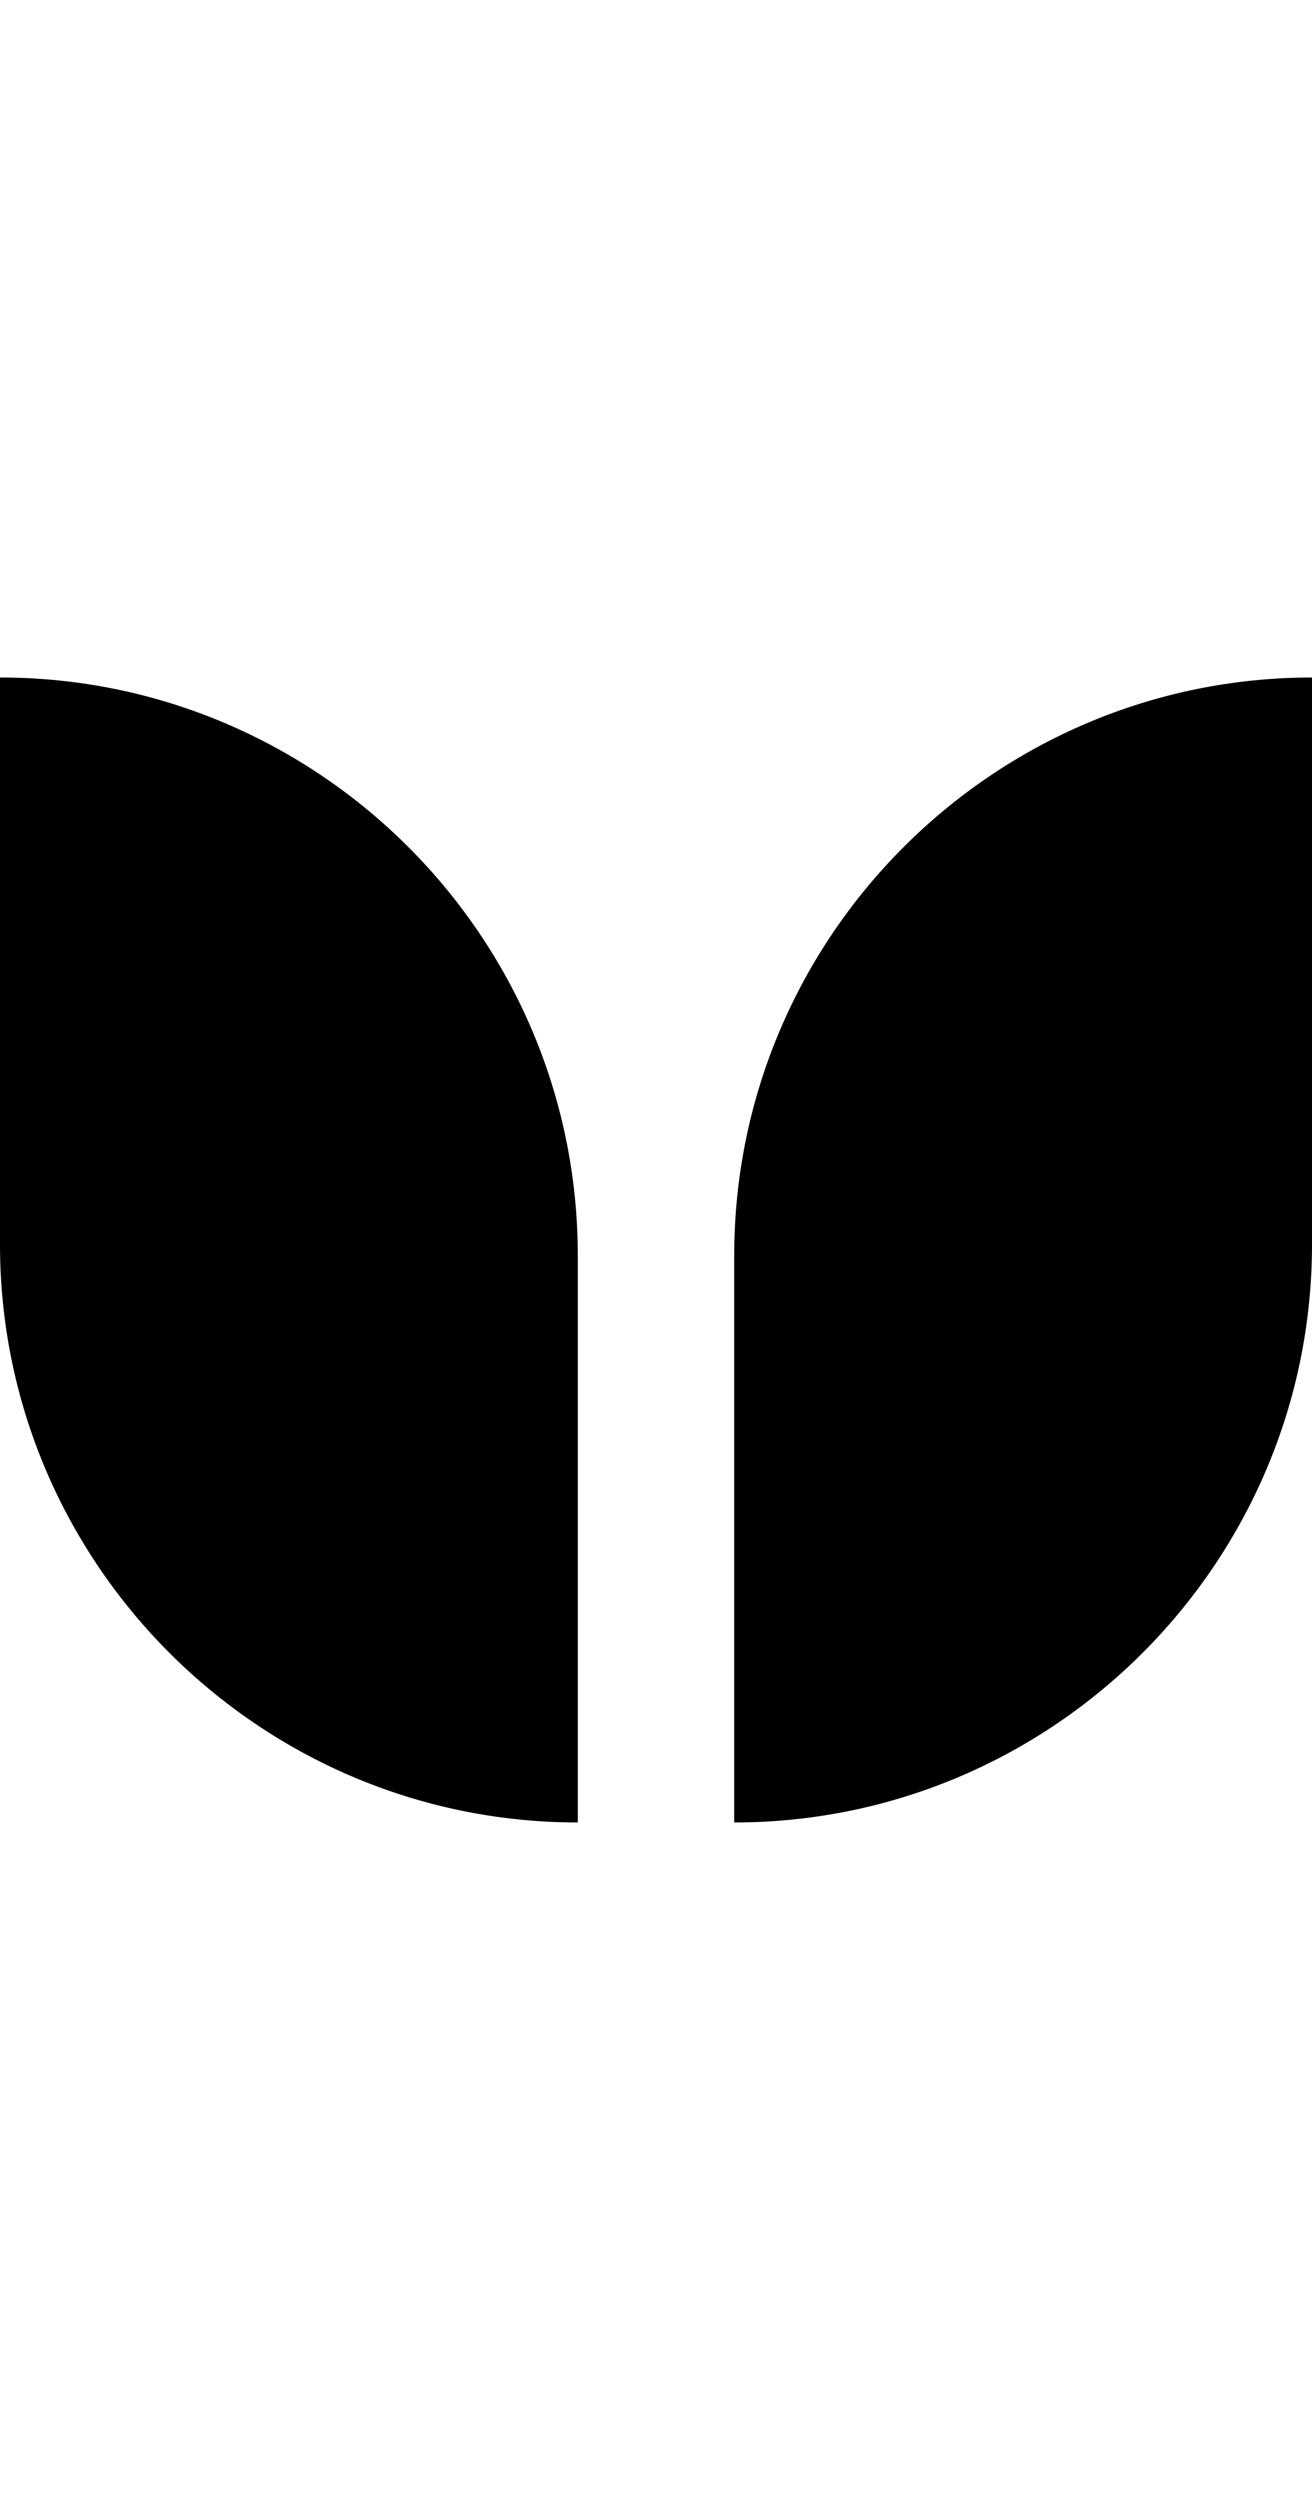
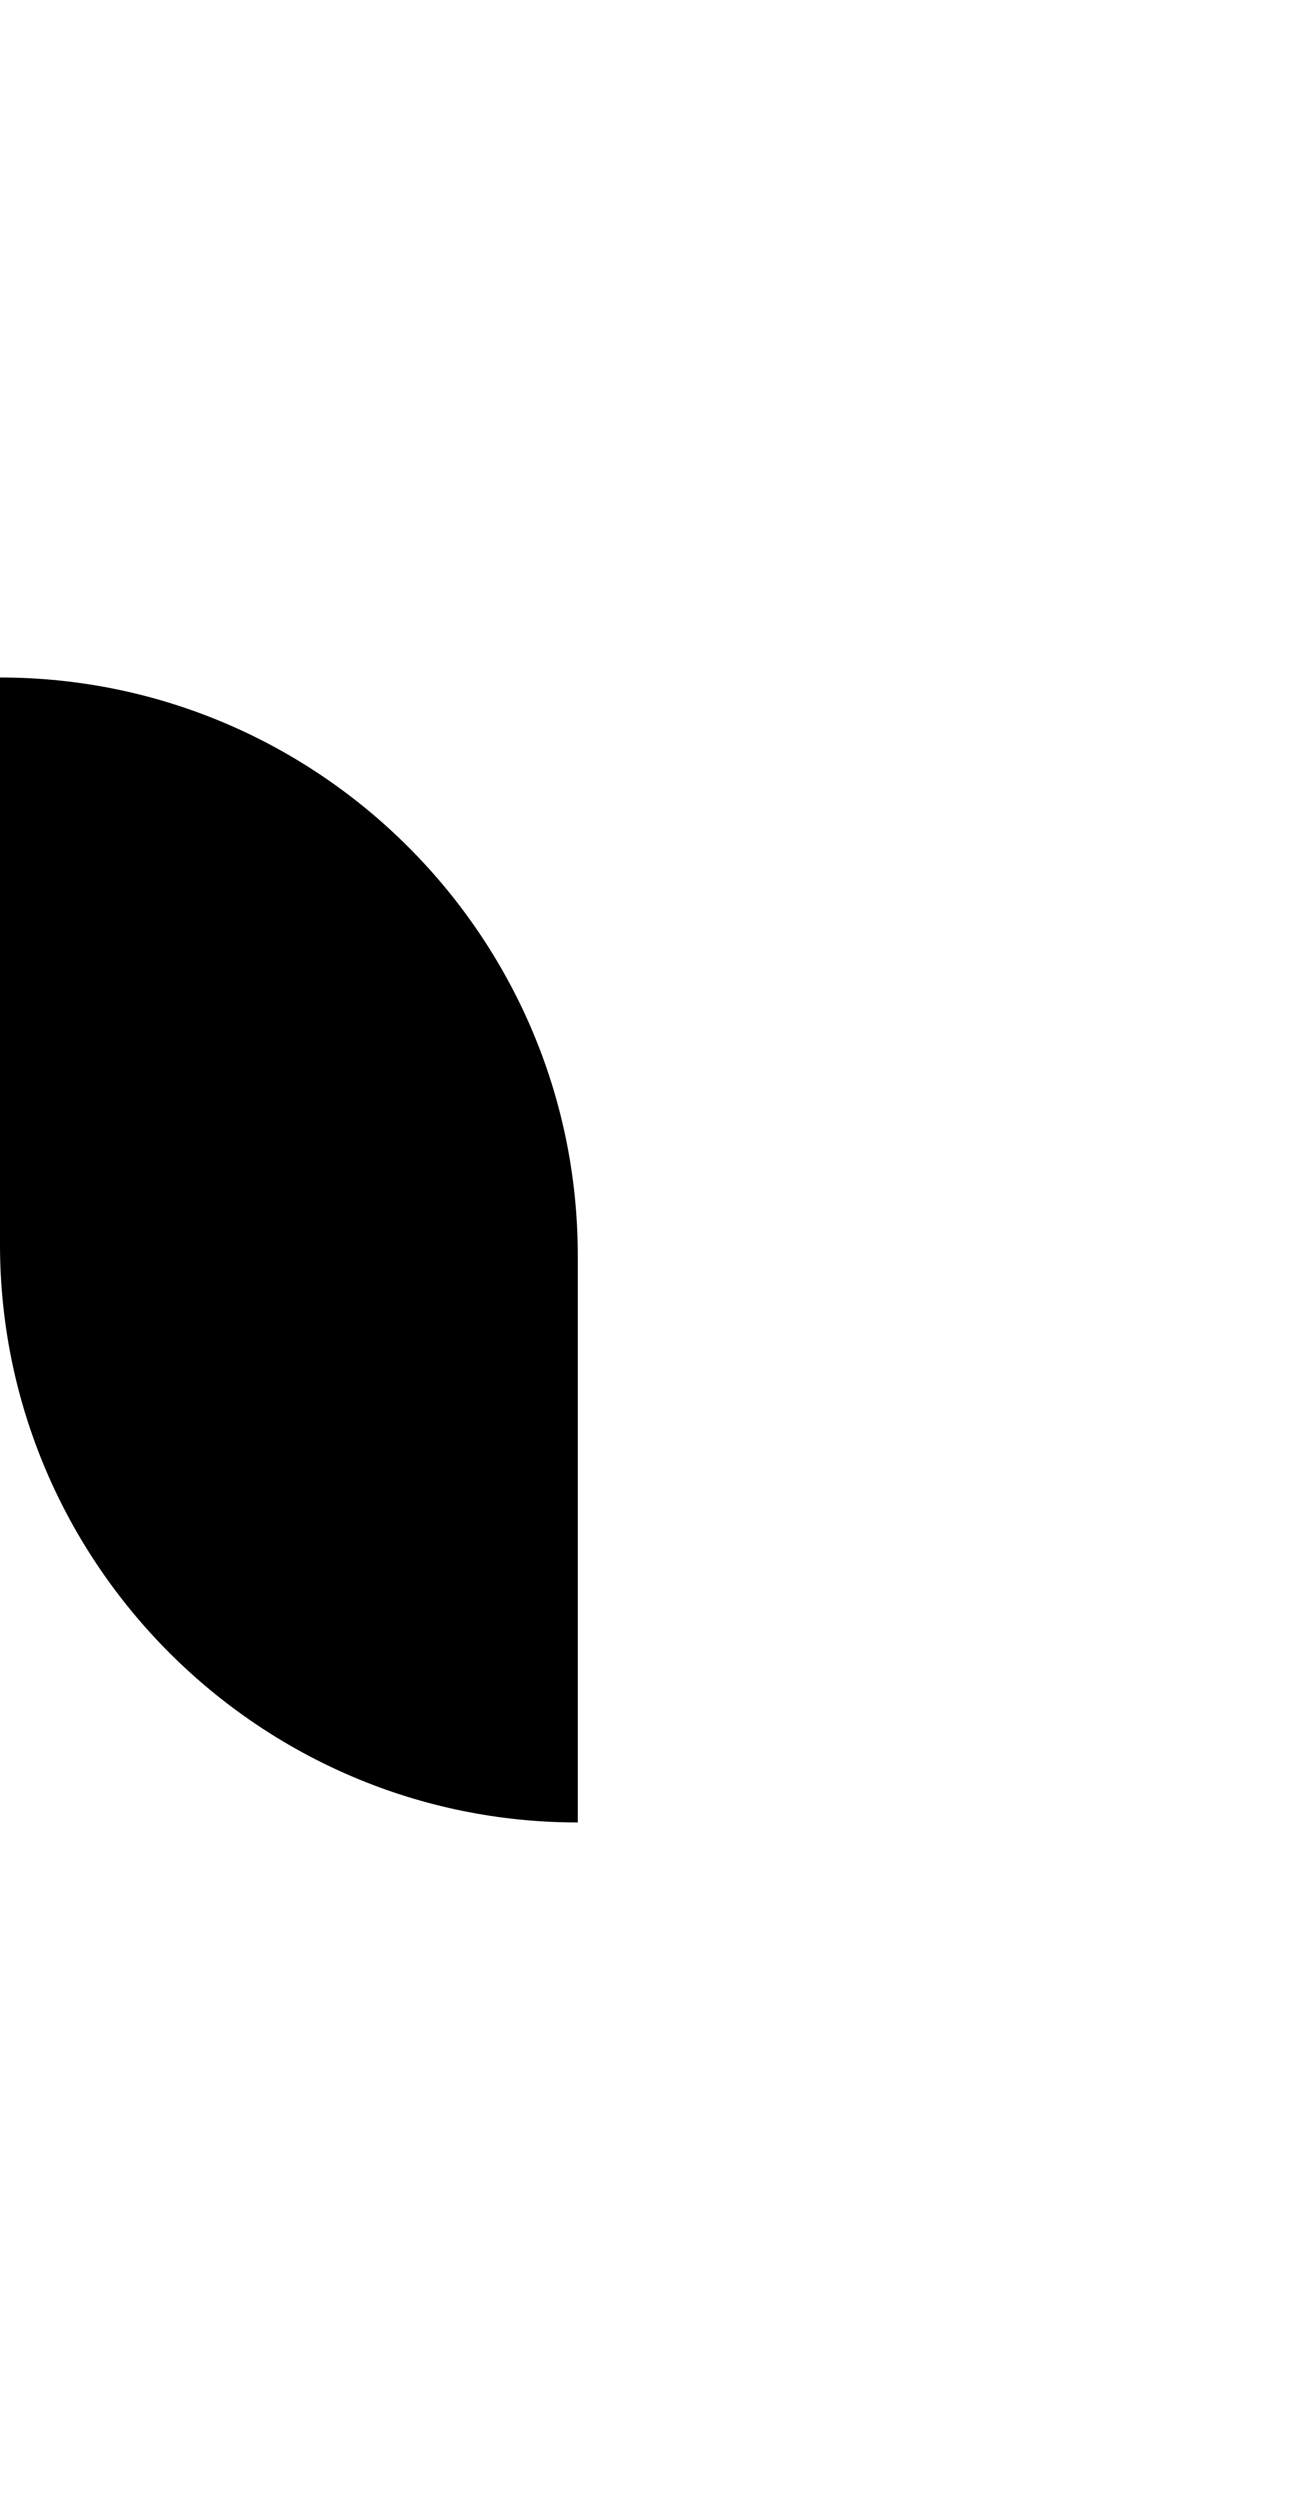
<svg xmlns="http://www.w3.org/2000/svg" width="21" height="40" viewBox="0 0 21 40" fill="none">
-   <path d="M11.752 20.088V19.912V29.16C16.85 29.16 21 25.009 21 19.912V20.088V10.84C15.902 10.84 11.752 14.99 11.752 20.088Z" fill="black" />
  <path d="M9.248 20.088C9.248 14.99 5.098 10.84 0 10.84V20.088V19.912C0 25.009 4.151 29.16 9.248 29.16V19.912V20.088Z" fill="black" />
</svg>